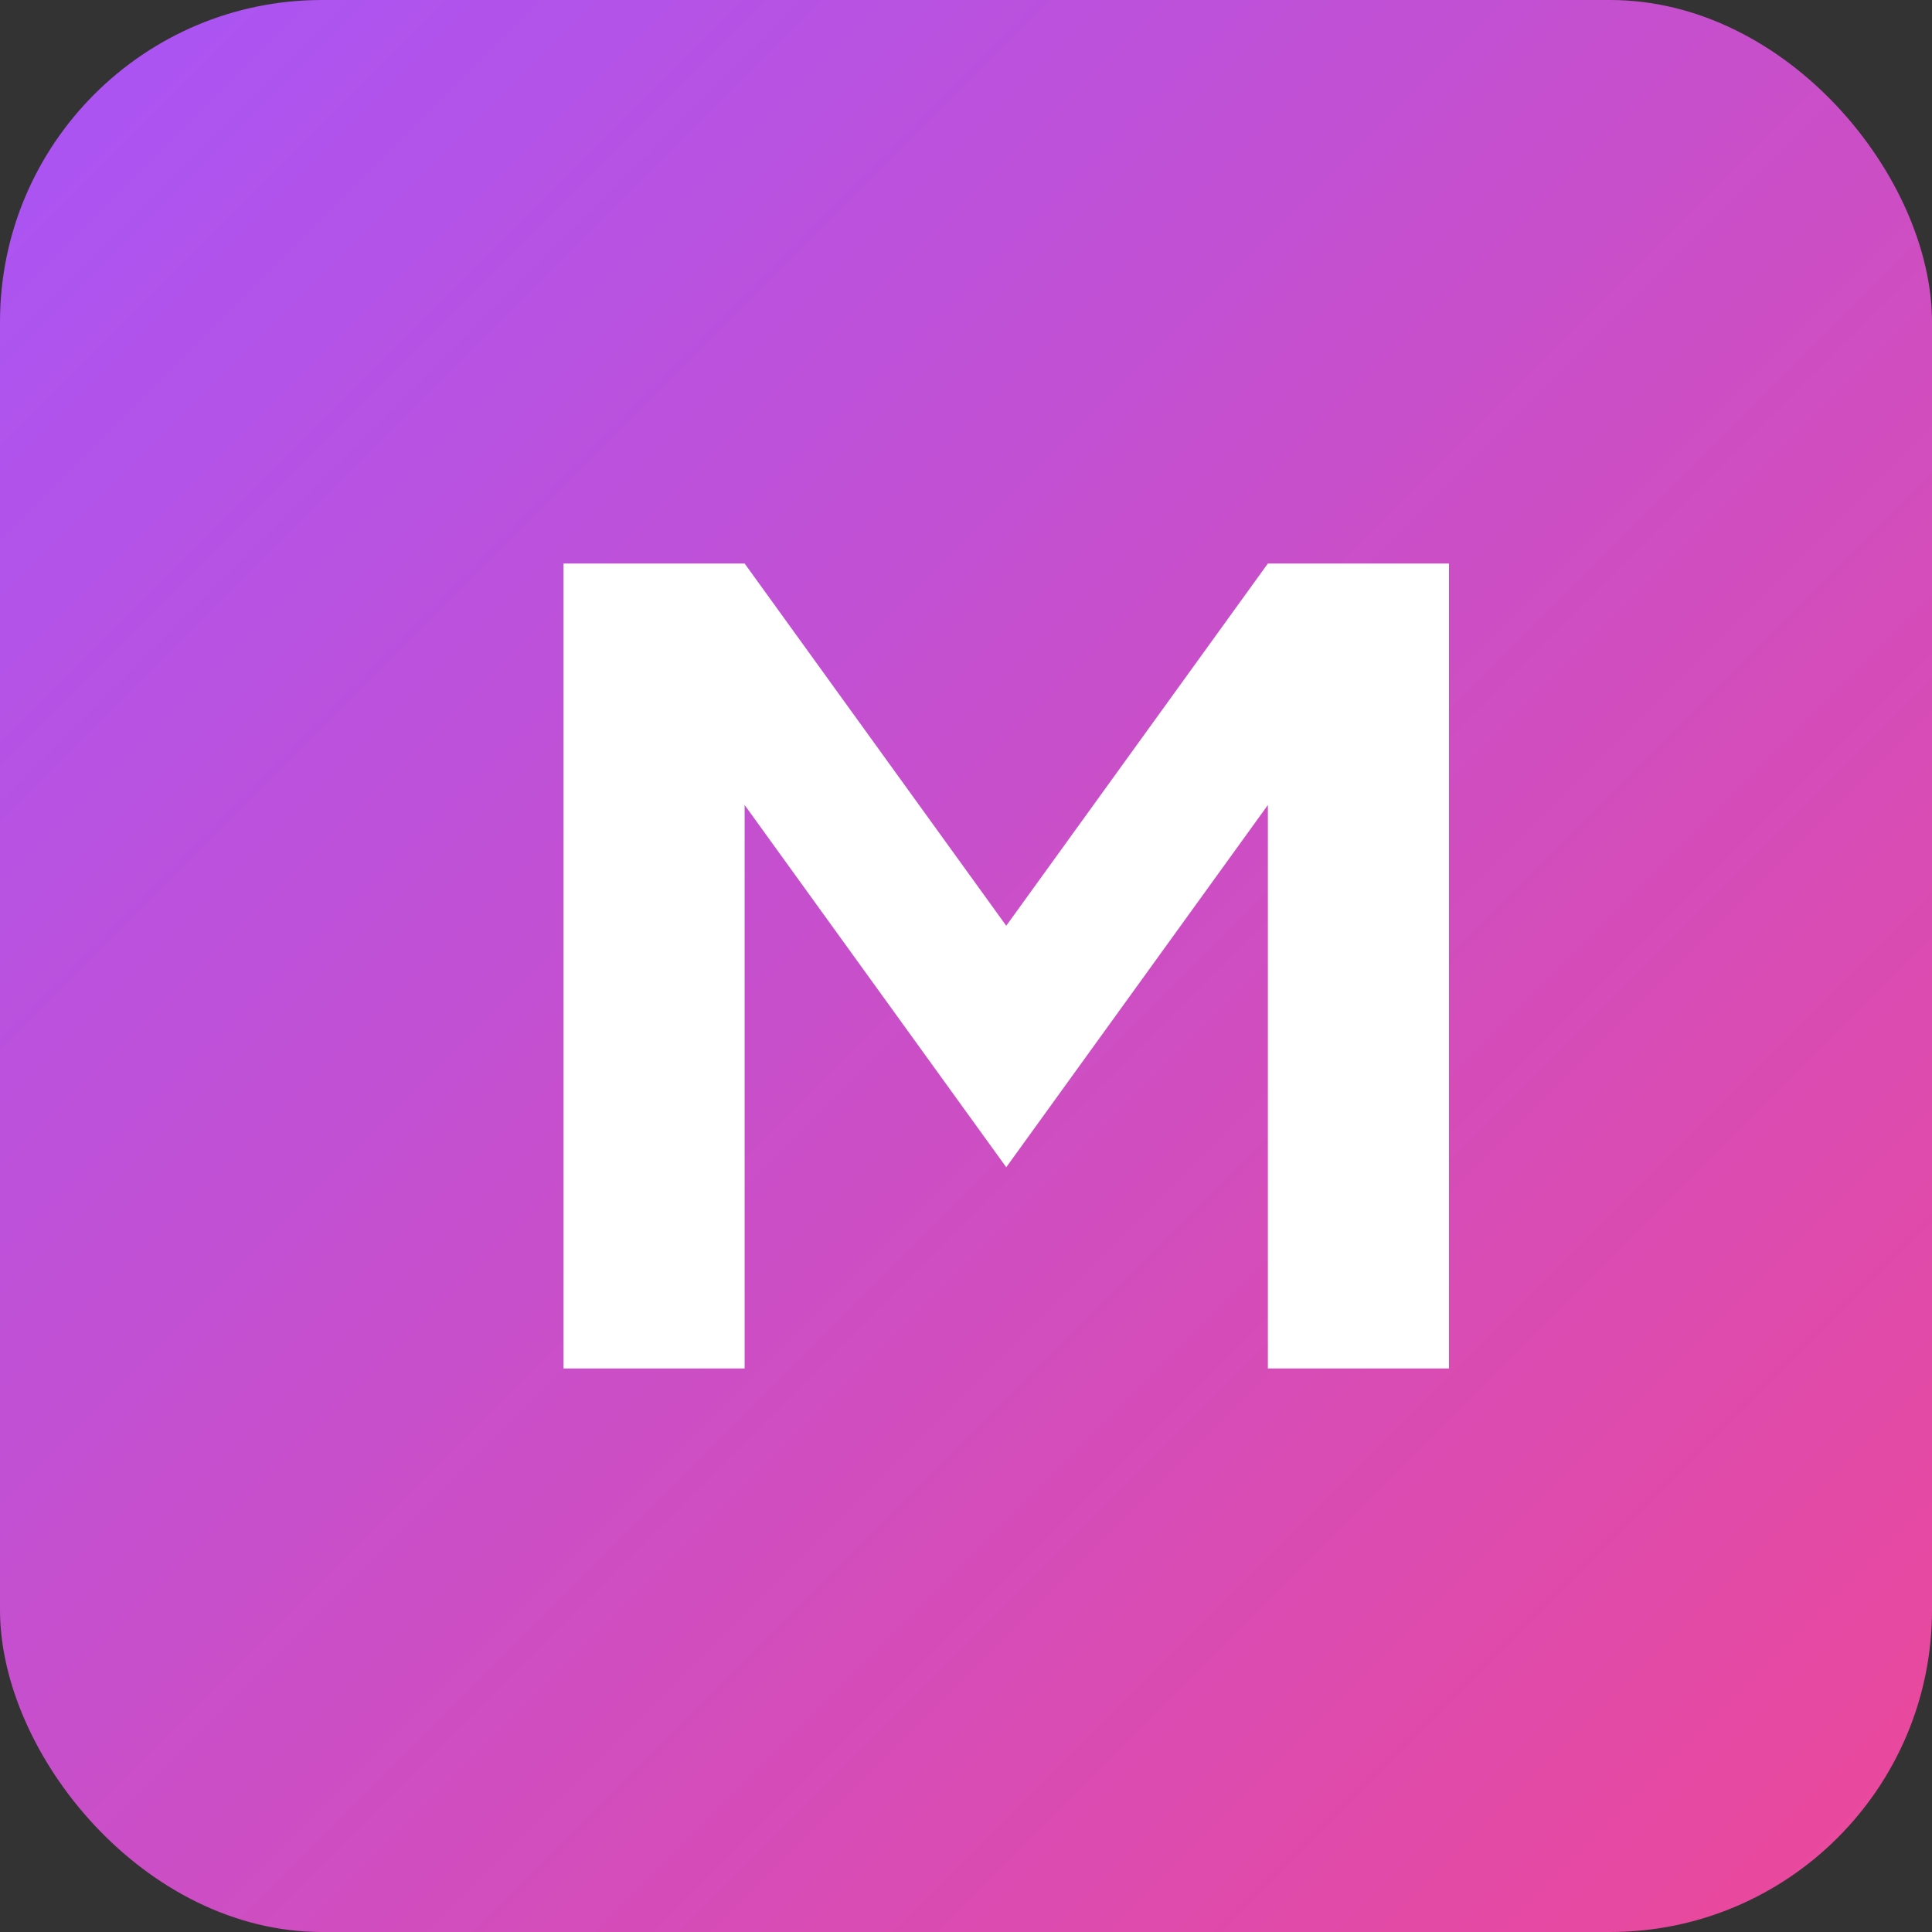
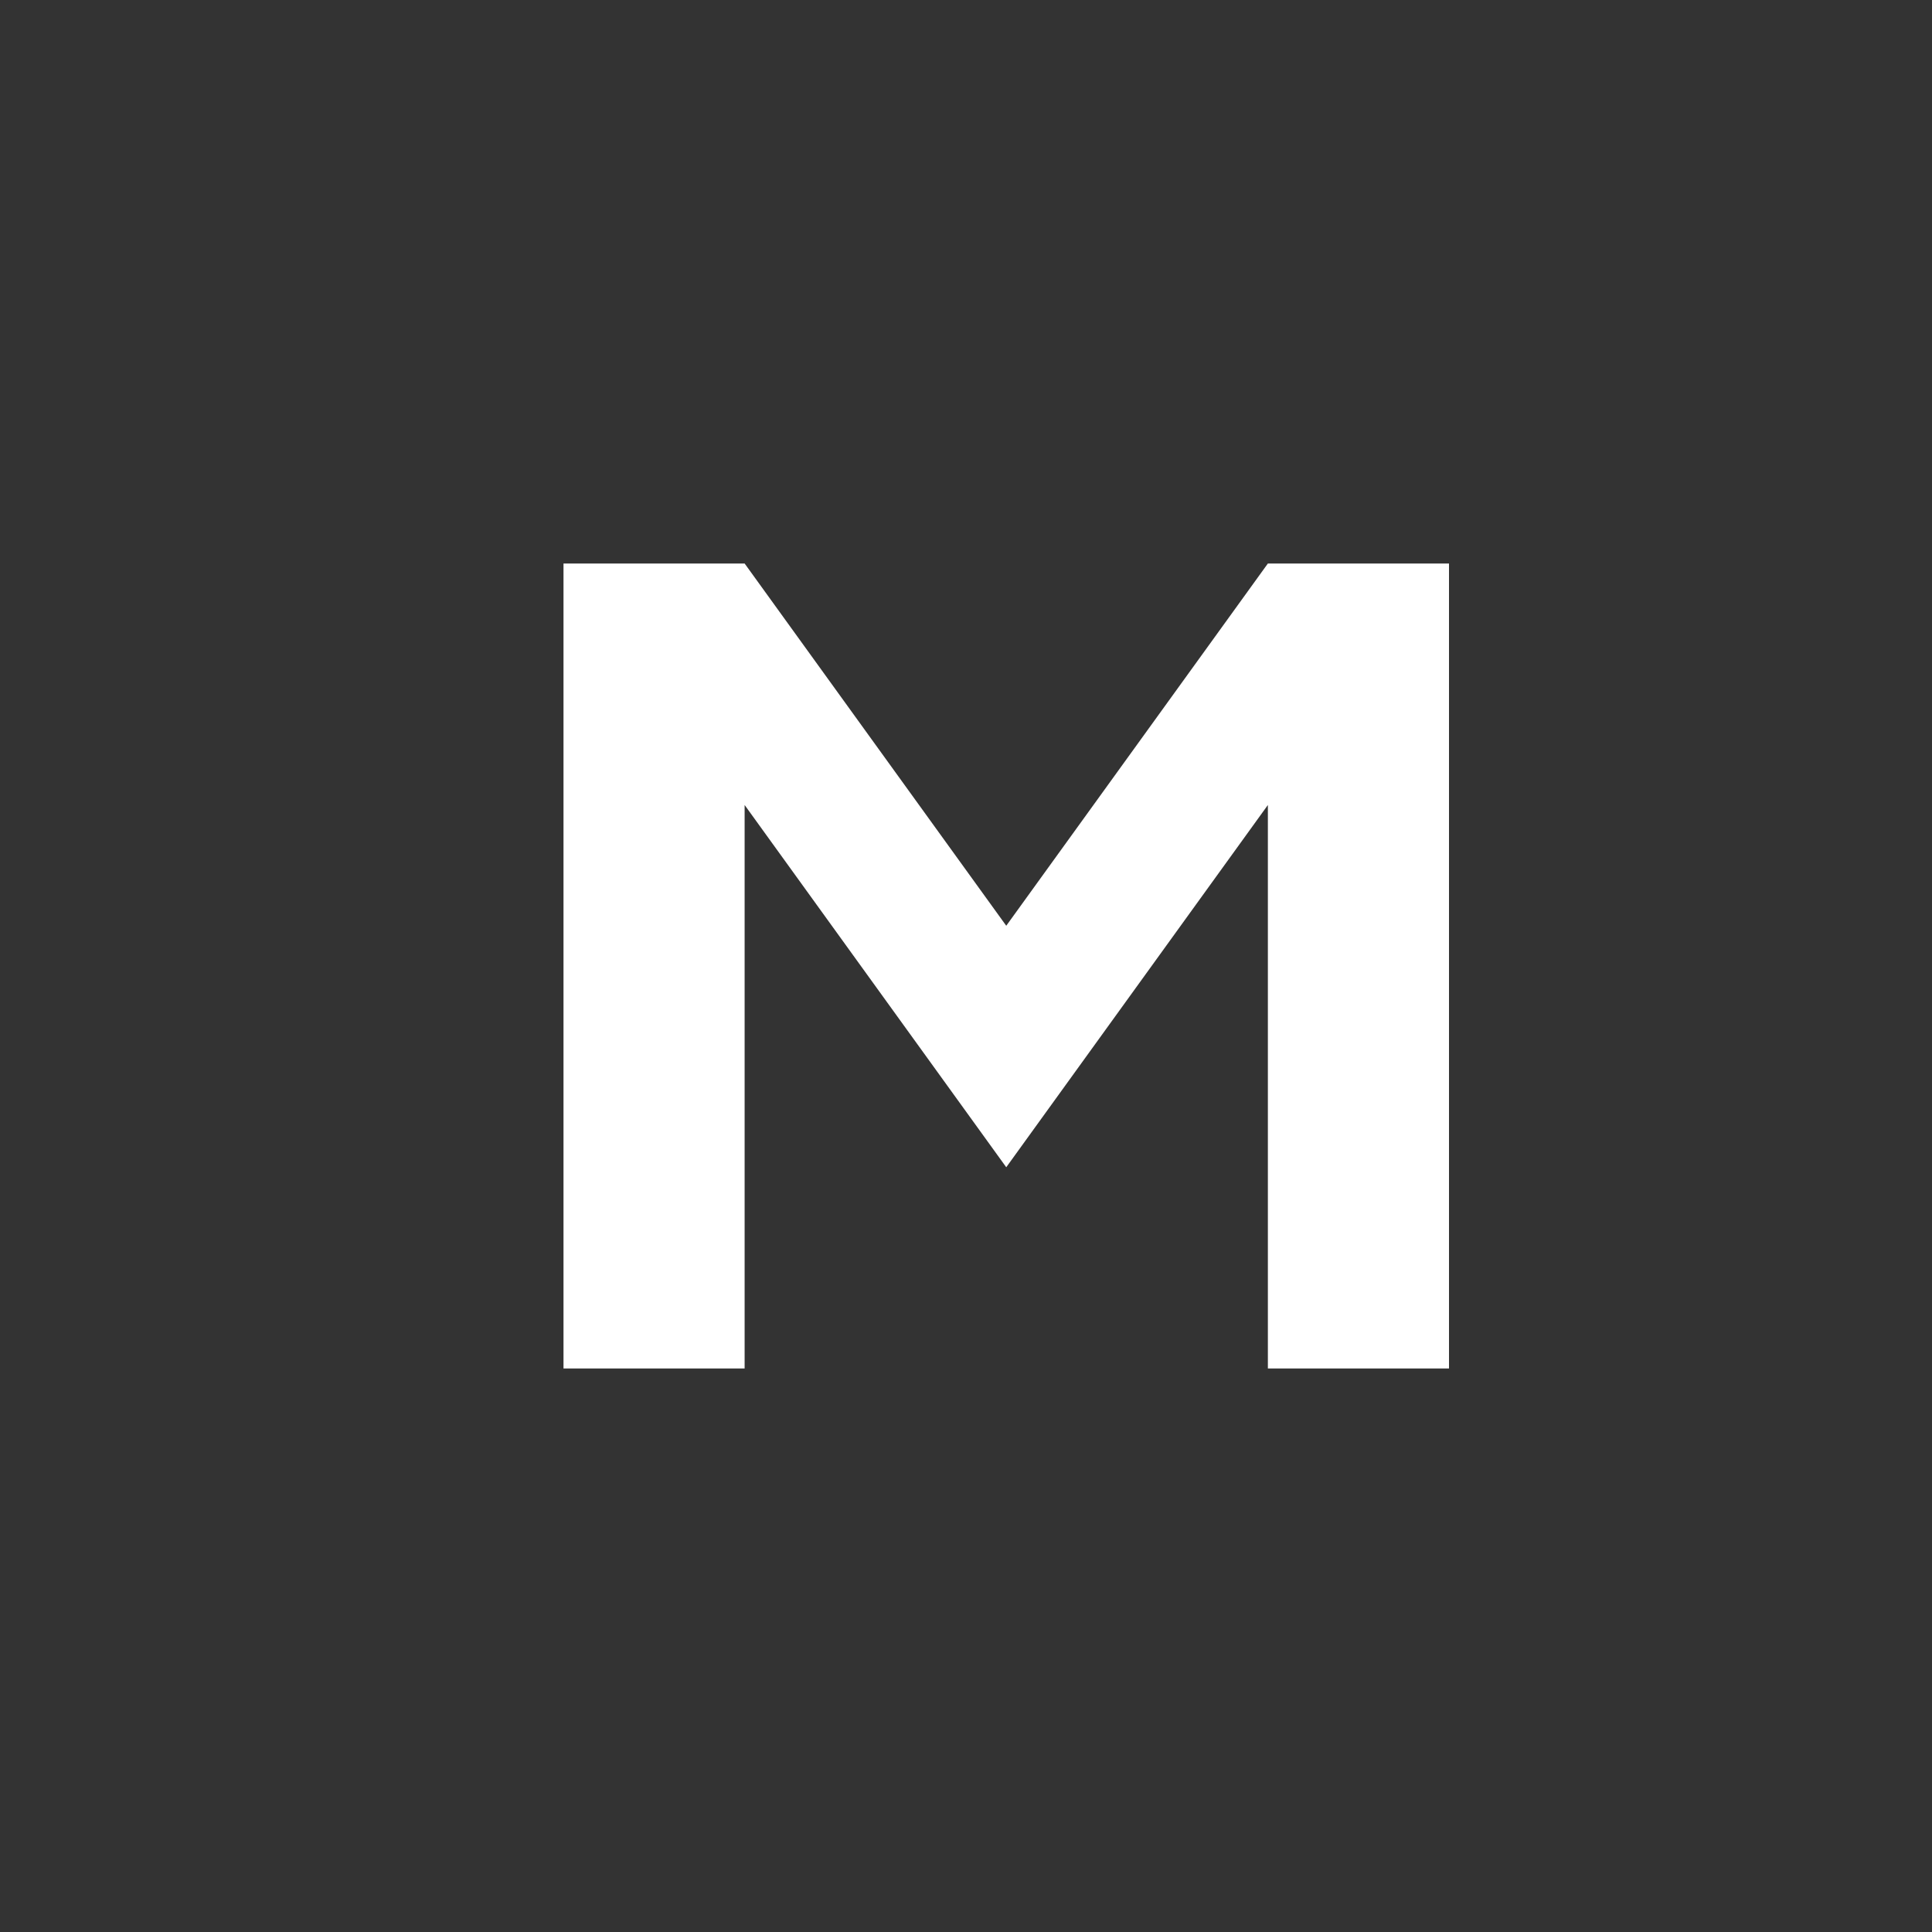
<svg xmlns="http://www.w3.org/2000/svg" width="48" height="48" viewBox="0 0 48 48" fill="none">
  <rect x="0" y="0" width="48" height="48" fill="#333333" stroke="none" />
-   <rect width="48" height="48" rx="8" fill="url(#grad1)" />
  <path d="M14 34V14H18.5L25 23L31.5 14H36V34H31.5V20L25 29L18.5 20V34H14Z" fill="white" />
  <defs>
    <linearGradient id="grad1" x1="0" y1="0" x2="48" y2="48" gradientUnits="userSpaceOnUse">
      <stop stop-color="#A855F7" />
      <stop offset="1" stop-color="#EC4899" />
    </linearGradient>
  </defs>
</svg>